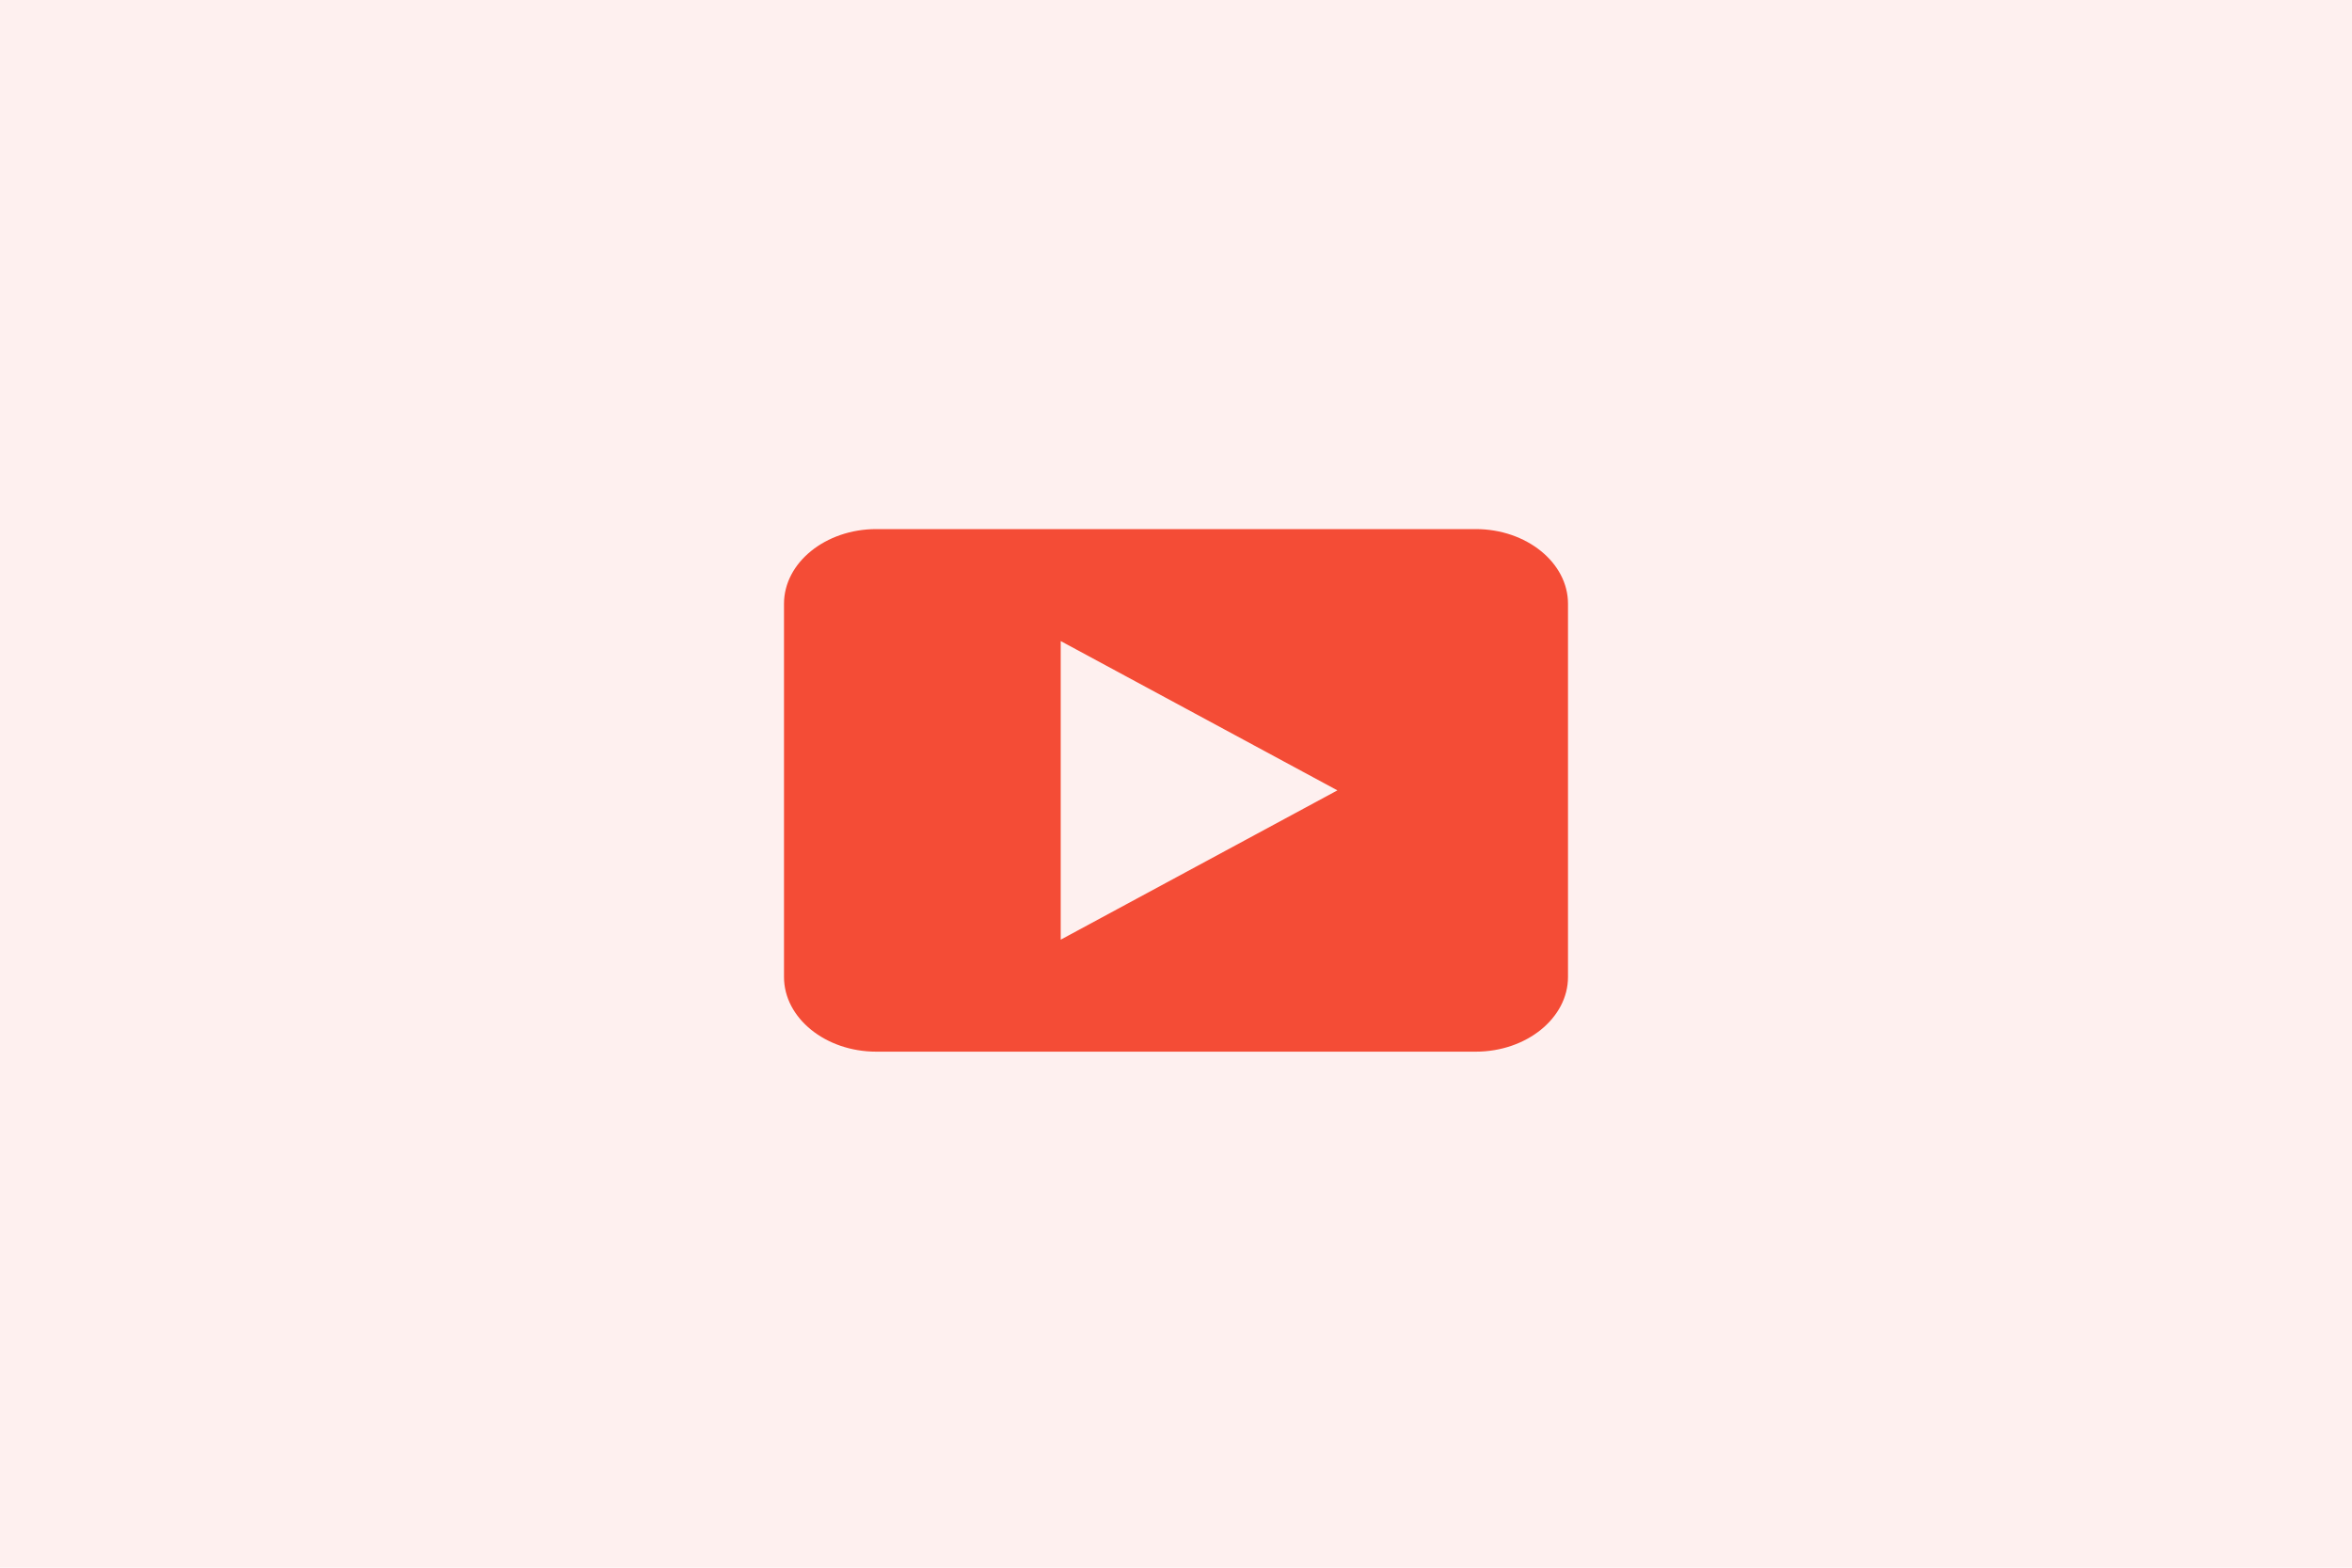
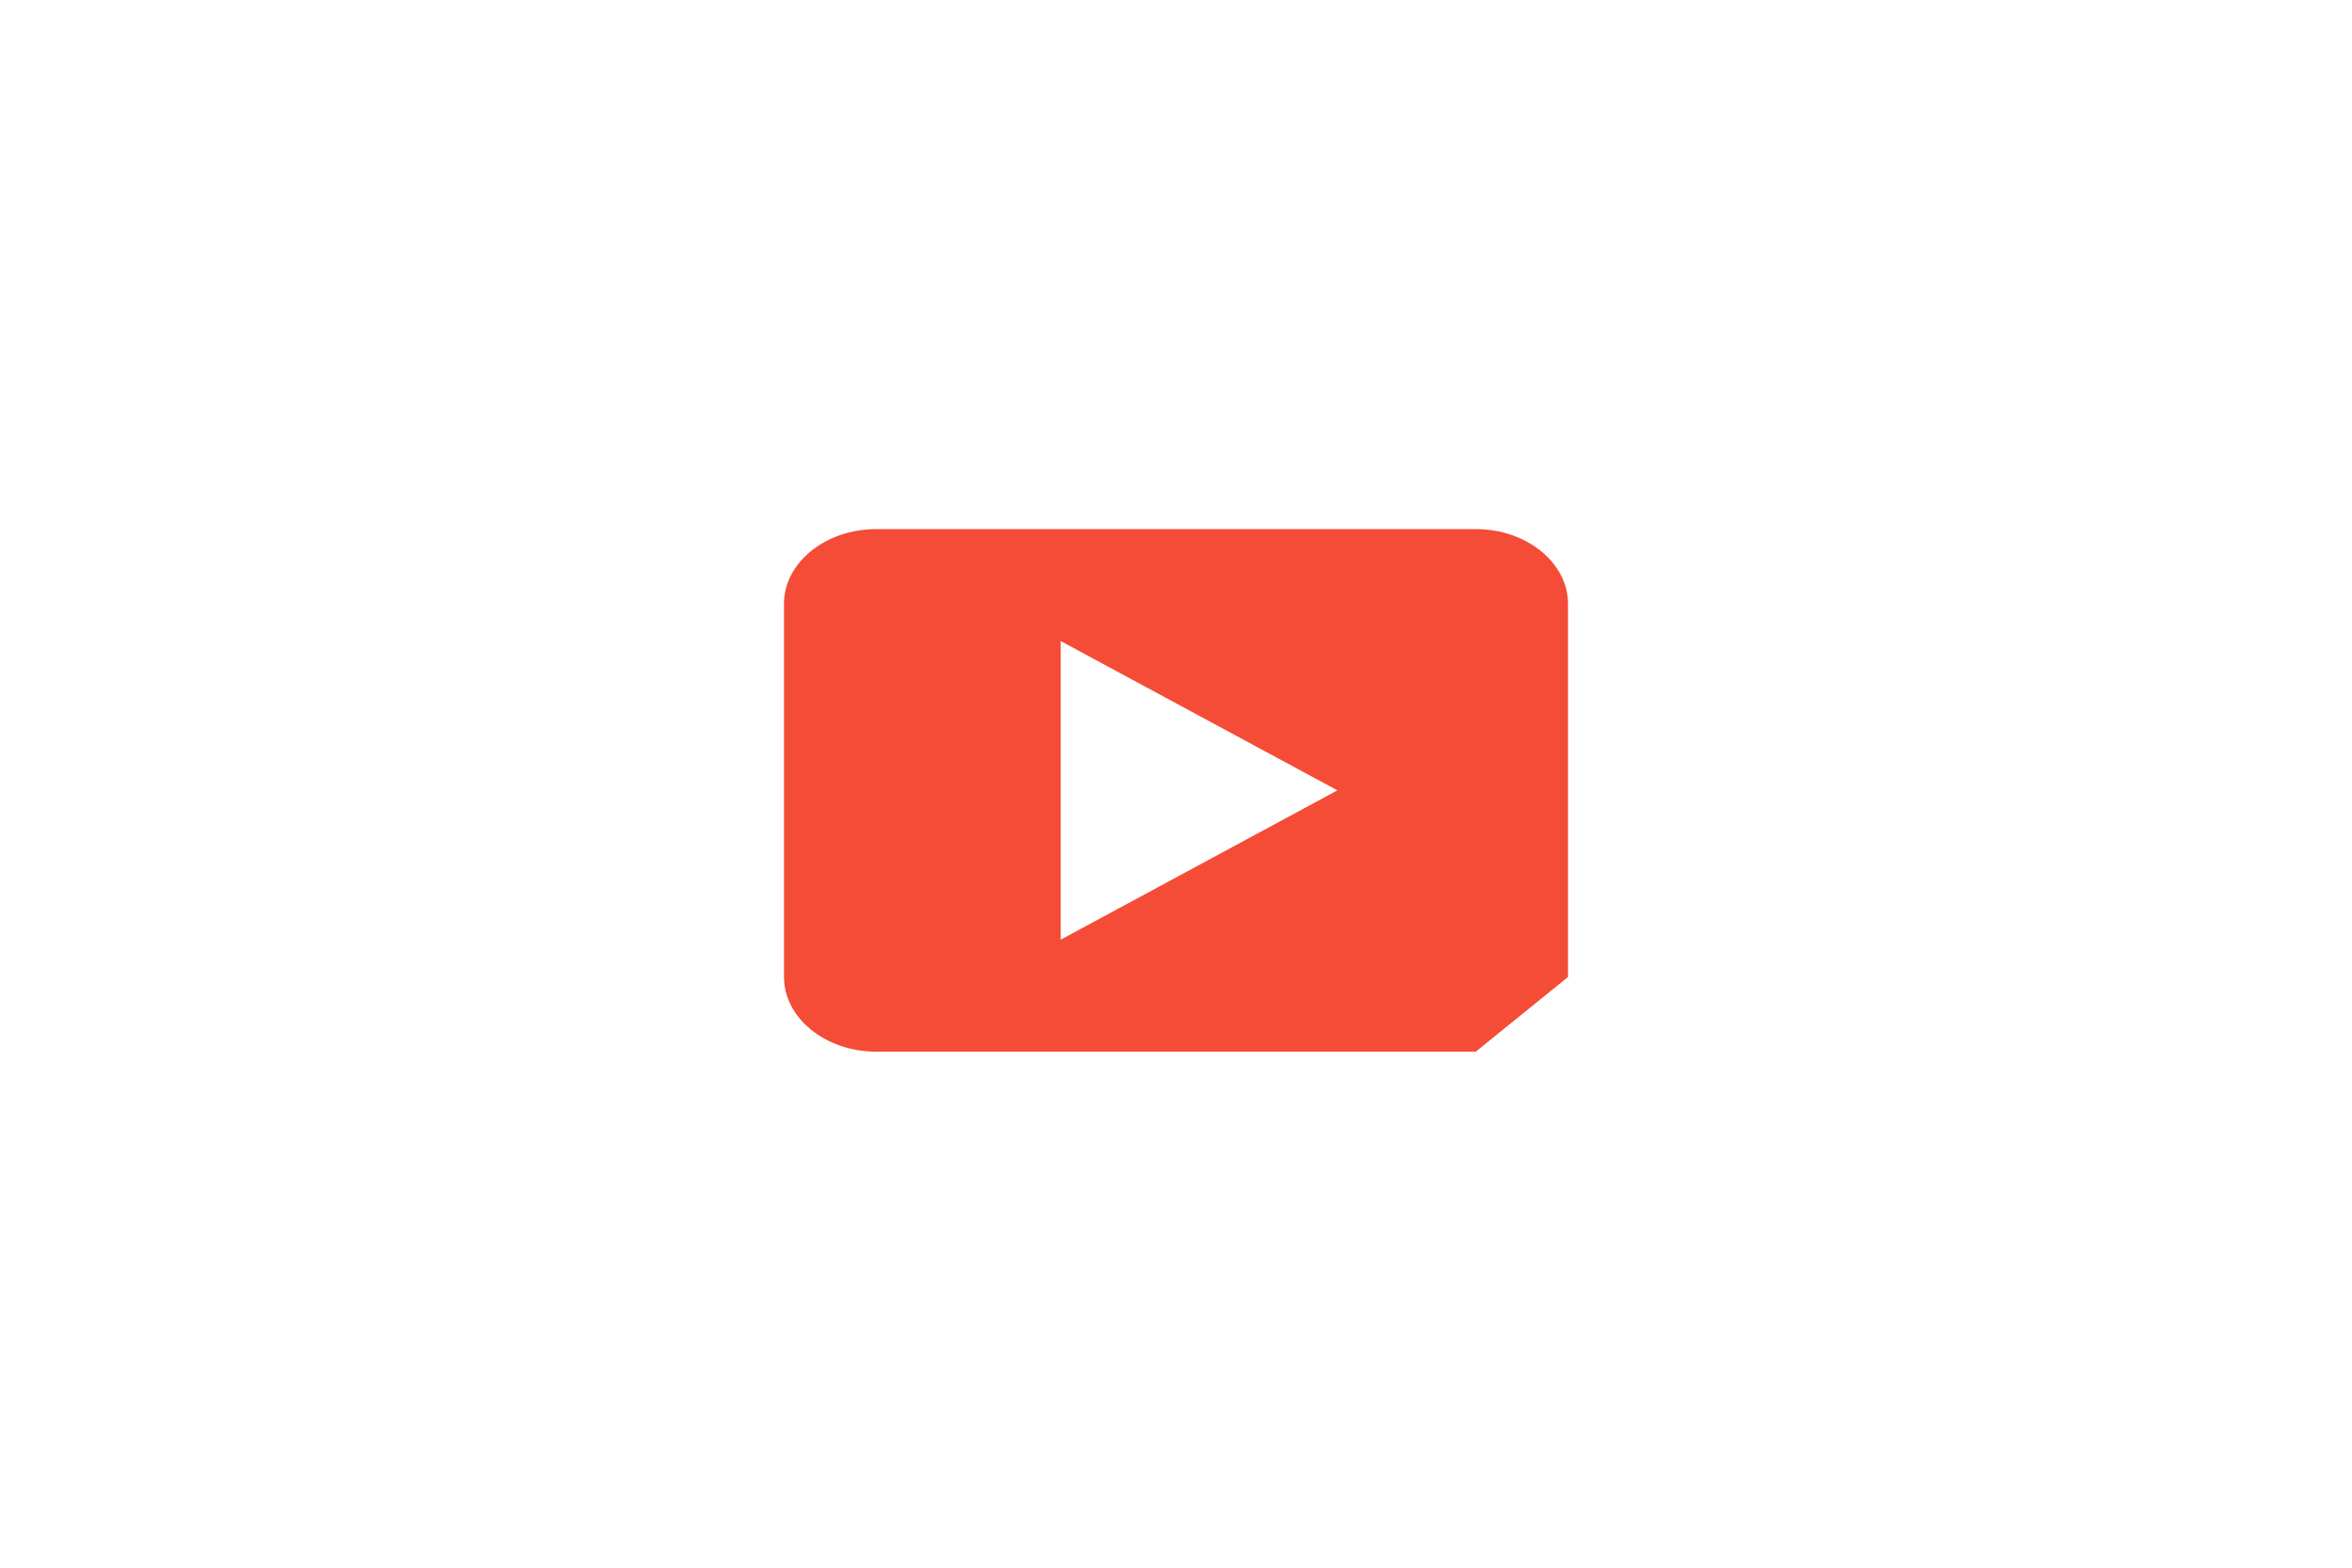
<svg xmlns="http://www.w3.org/2000/svg" width="120" height="80" viewBox="0 0 120 80" fill="none">
-   <rect width="120" height="80" fill="#FEF0EF" />
-   <path d="M80 49.857V30.809C80 28.714 77.882 27 75.294 27H44.706C42.118 27 40 28.714 40 30.809V49.857C40 51.952 42.118 53.667 44.706 53.667H75.294C77.882 53.667 80 51.952 80 49.857ZM54.118 47.952V32.714L68.235 40.333L54.118 47.952Z" fill="#F44C36" />
+   <path d="M80 49.857V30.809C80 28.714 77.882 27 75.294 27H44.706C42.118 27 40 28.714 40 30.809V49.857C40 51.952 42.118 53.667 44.706 53.667H75.294ZM54.118 47.952V32.714L68.235 40.333L54.118 47.952Z" fill="#F44C36" />
</svg>